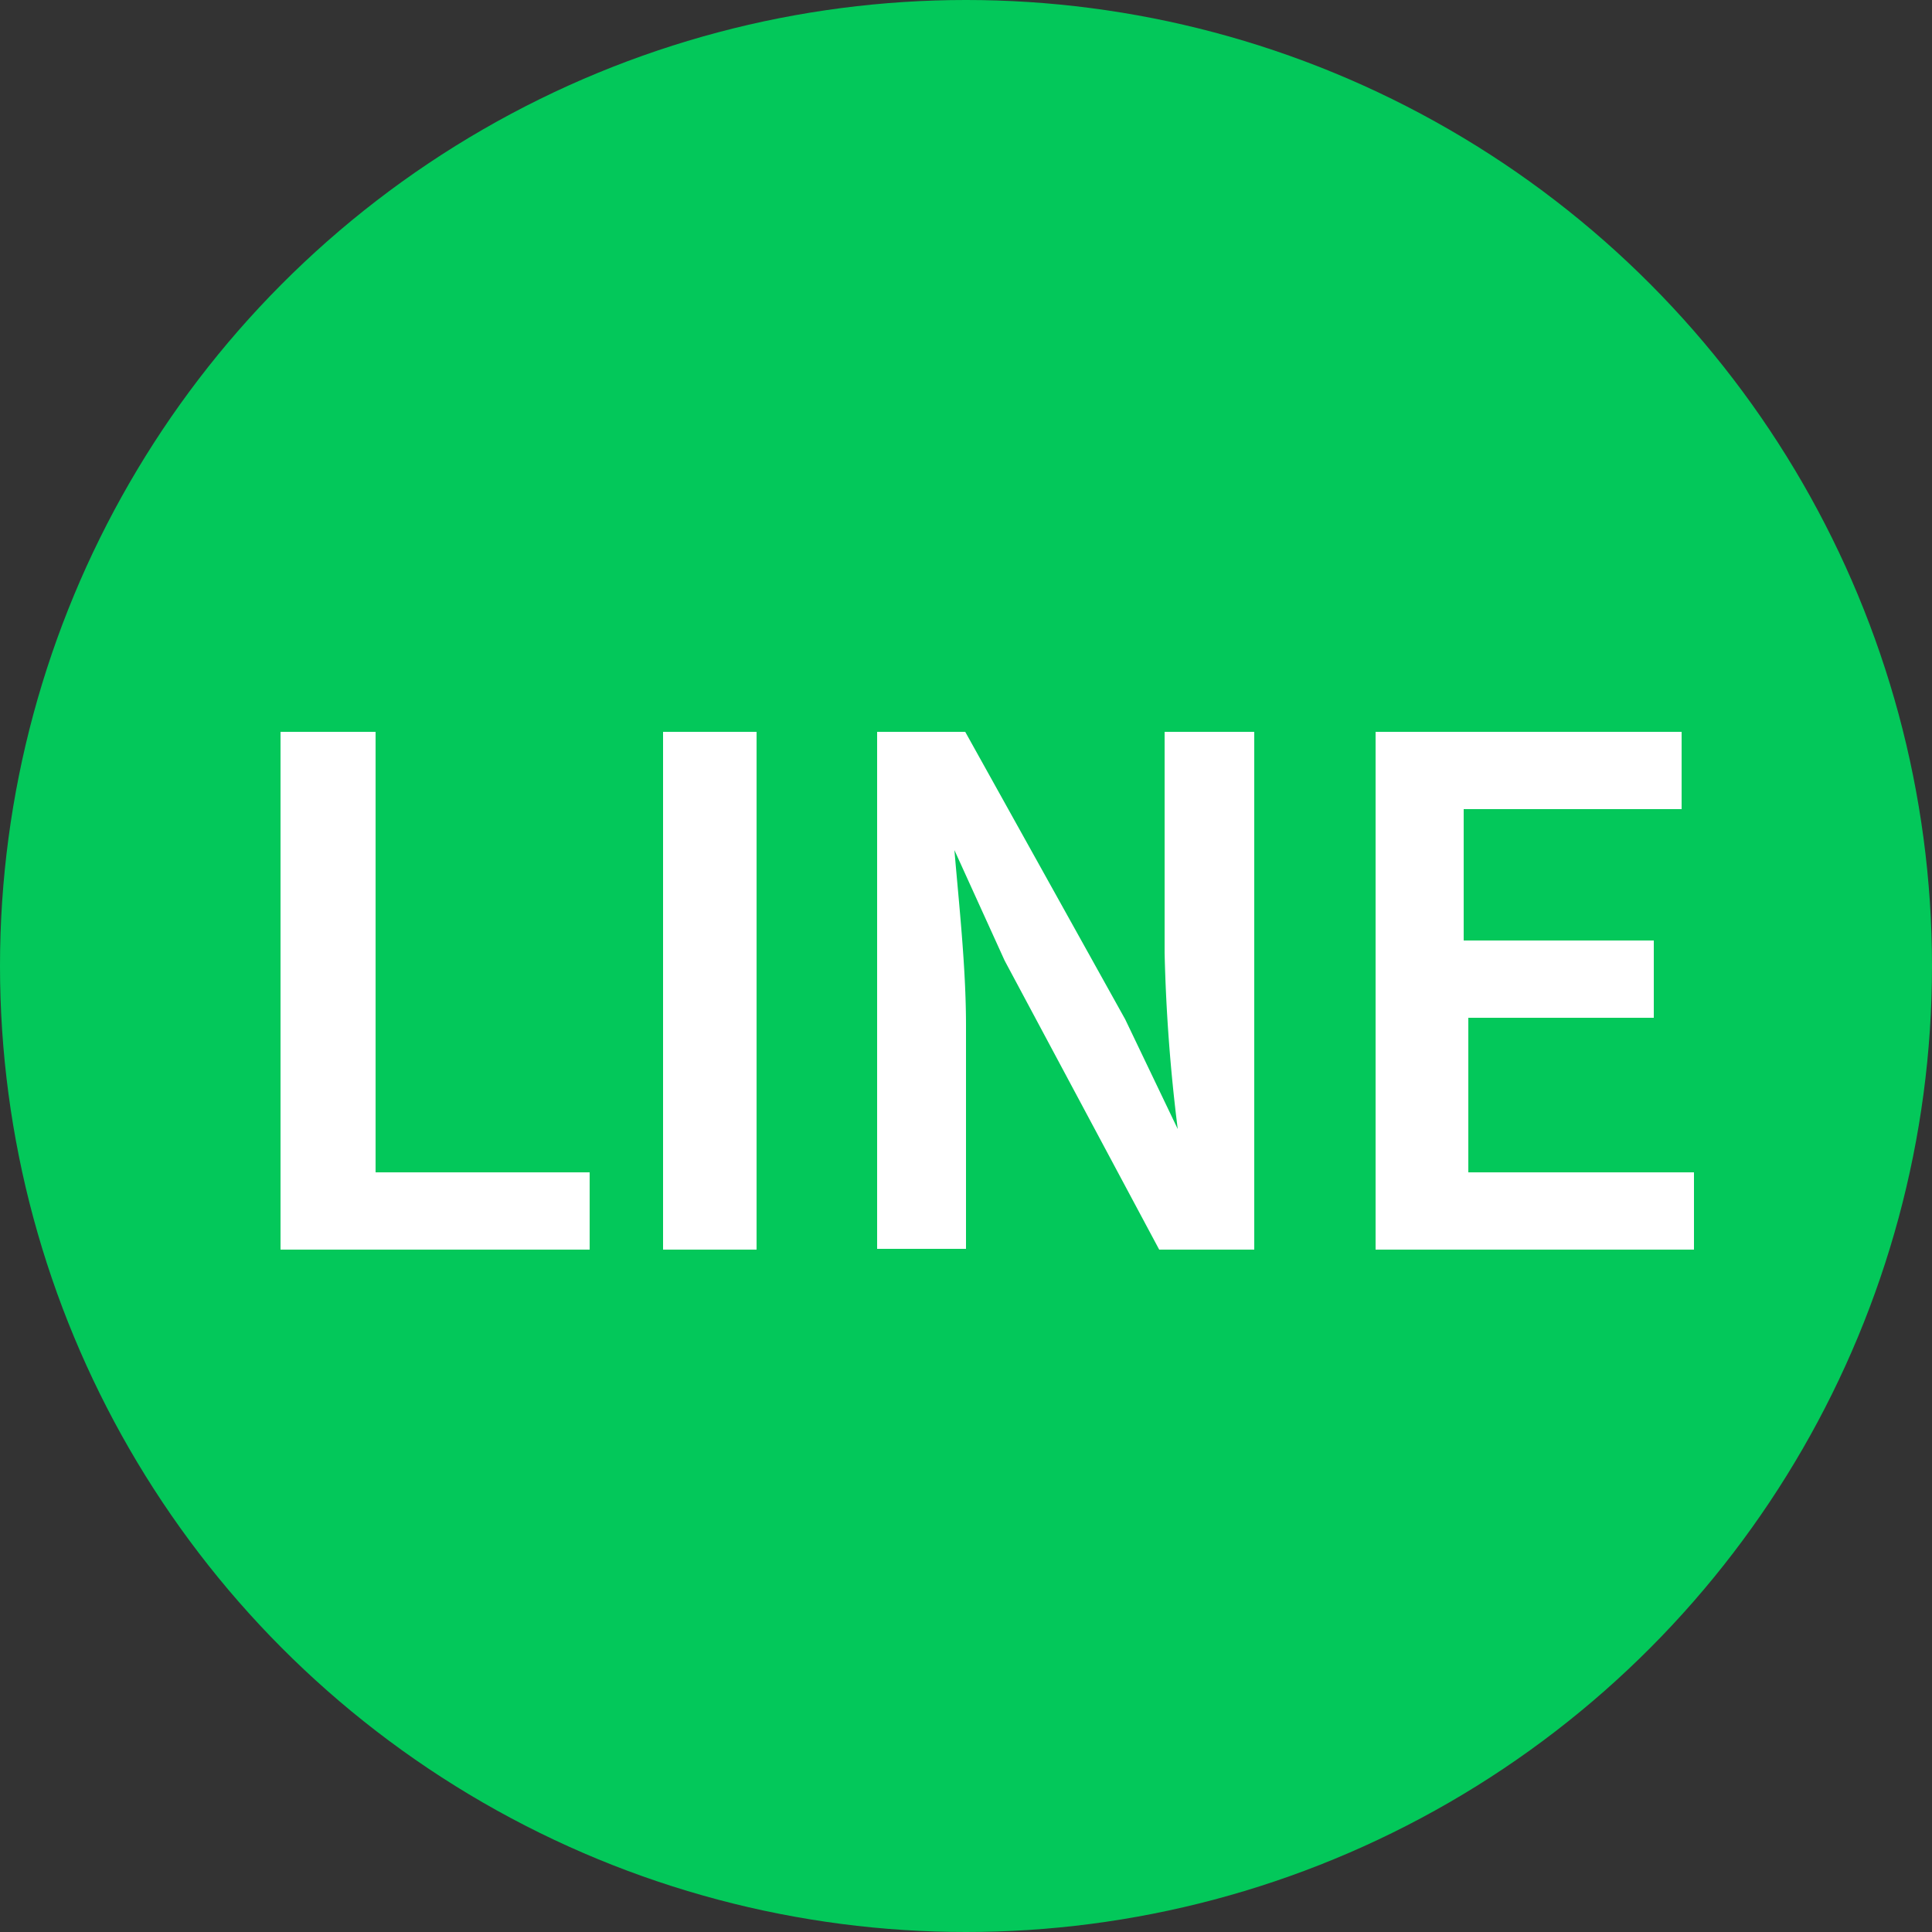
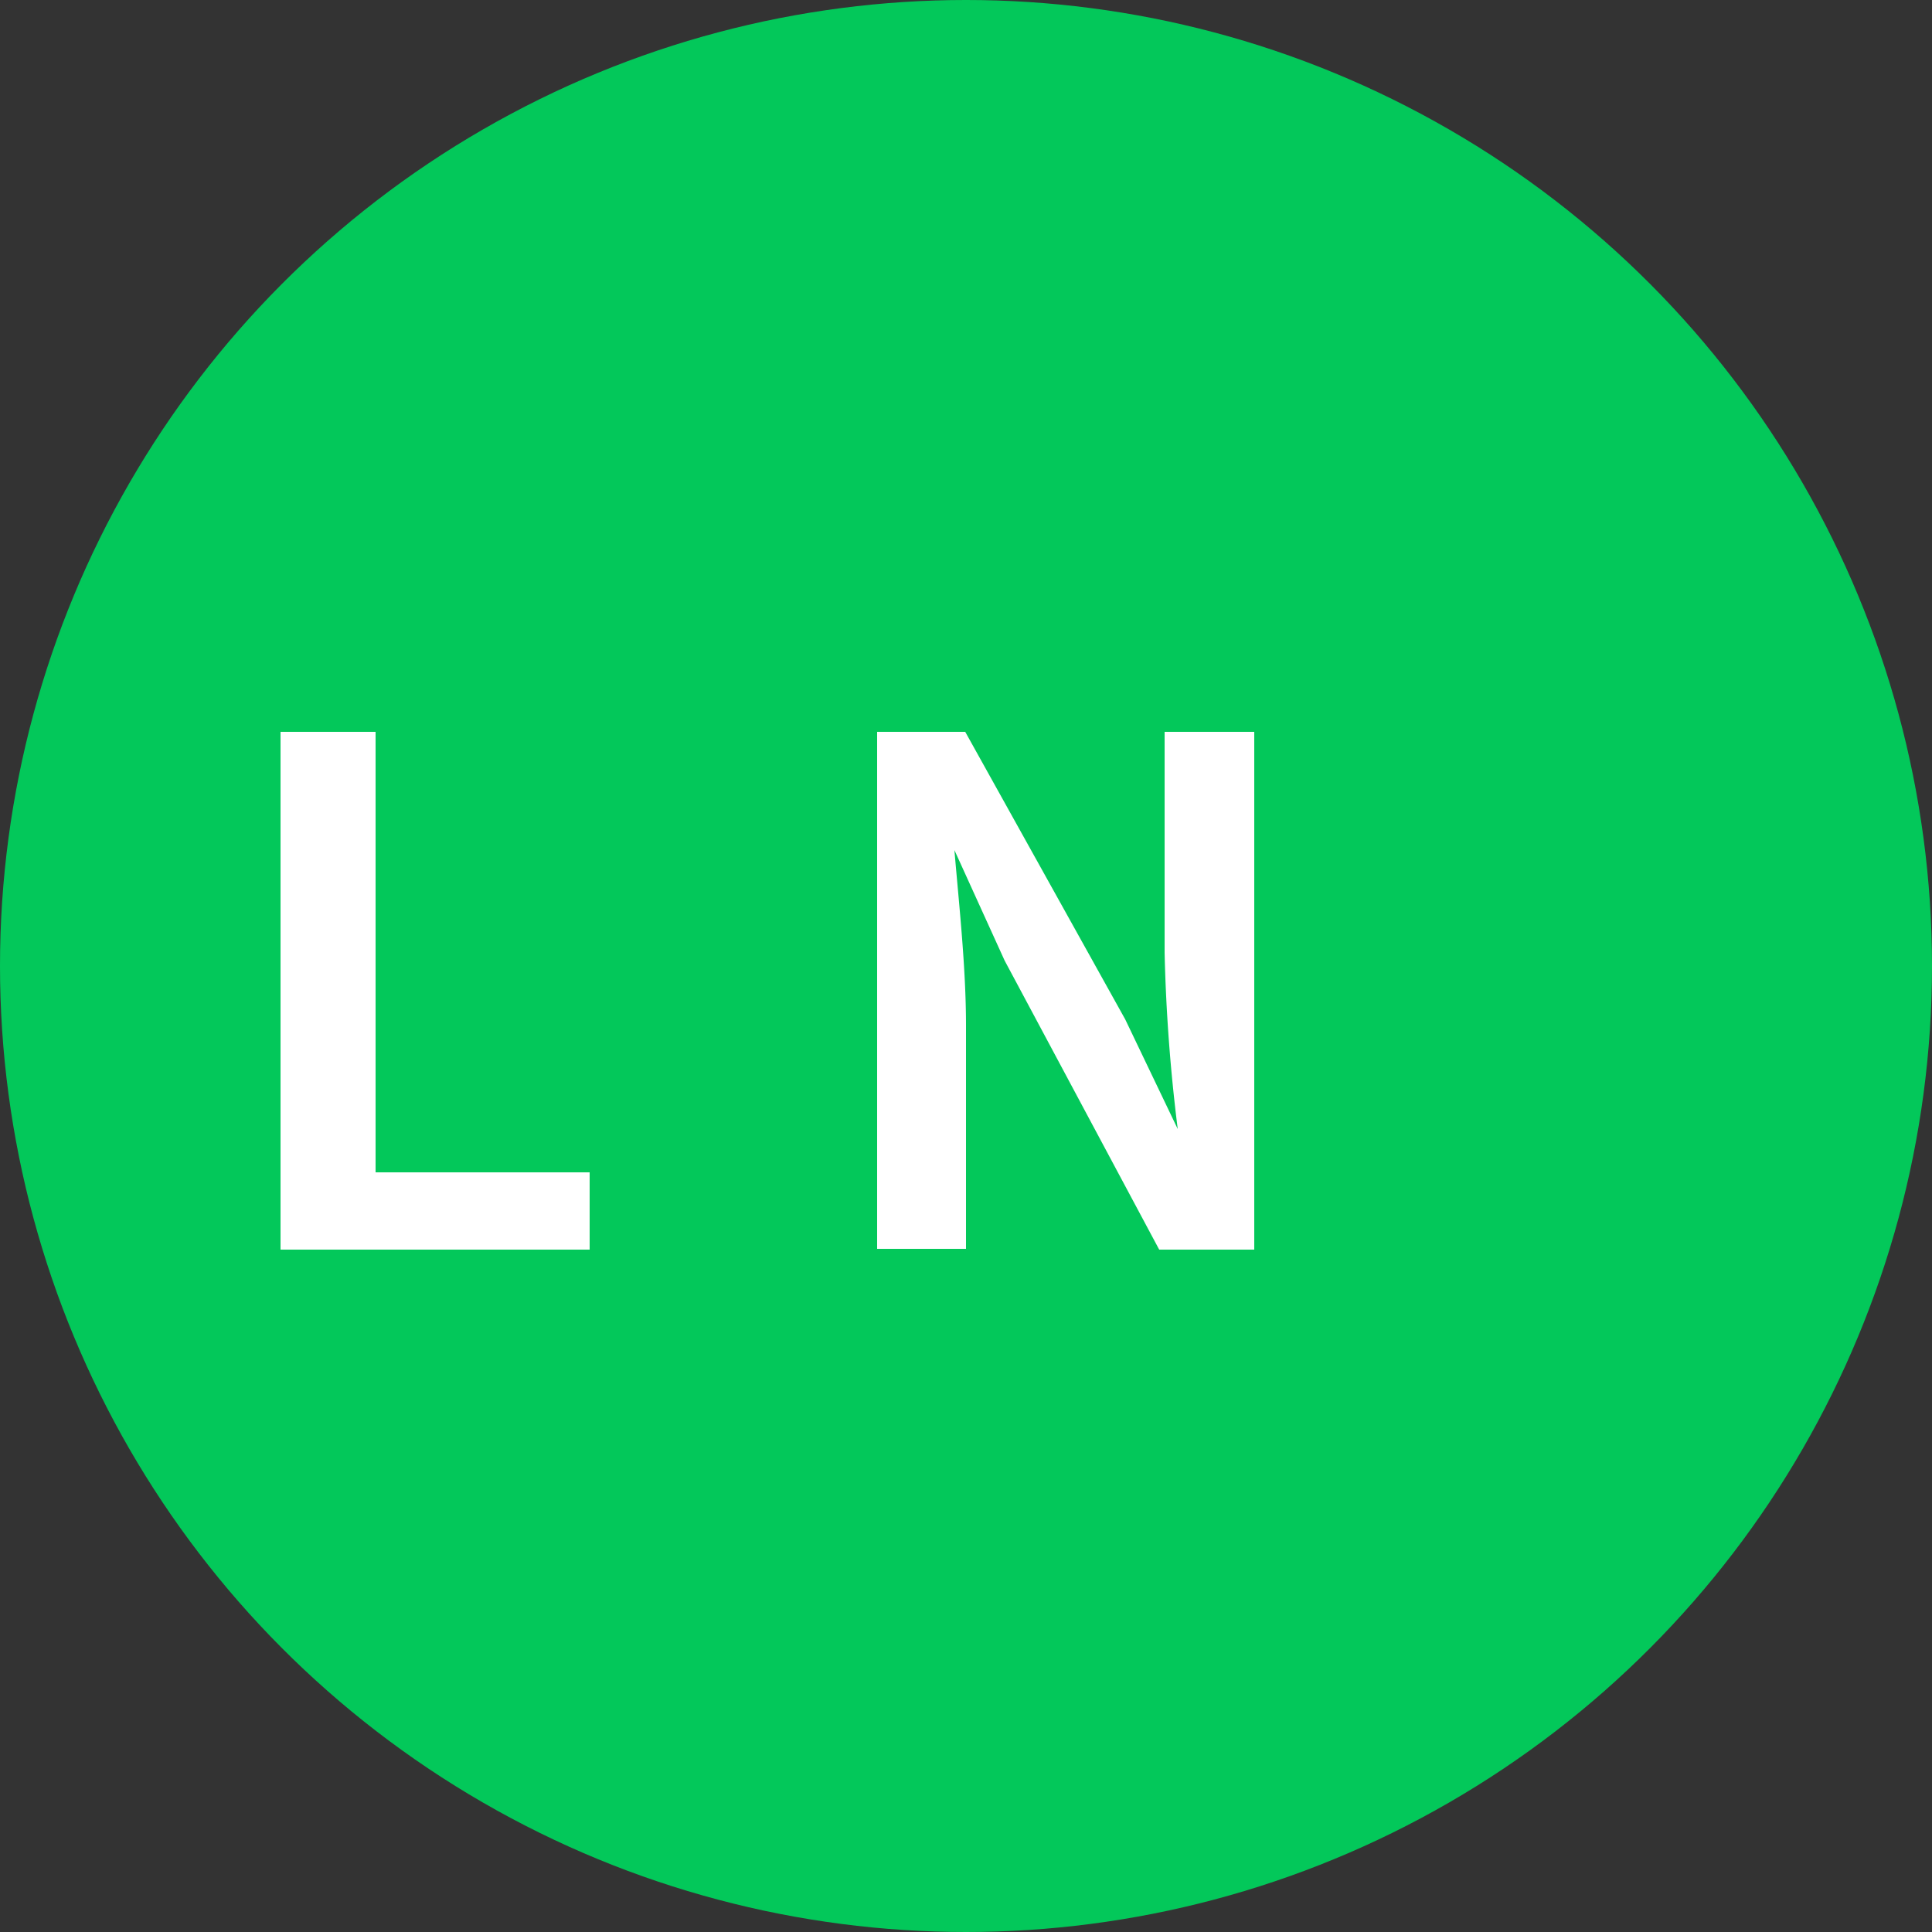
<svg xmlns="http://www.w3.org/2000/svg" id="レイヤー_1" data-name="レイヤー 1" viewBox="0 0 25 25">
  <rect x="0" y="0" width="25" height="25" fill="#333333" stroke="none" />
  <defs>
    <style>.cls-1{fill:#03c85a;}.cls-2{fill:#fff;}</style>
  </defs>
  <title>sns_icon_line</title>
  <circle class="cls-1" cx="12.5" cy="12.5" r="12.5" />
  <path class="cls-2" d="M3.65,9.47H4.86v5.7H7.63v1h-4V9.47h0Z" />
-   <path class="cls-2" d="M8.58,9.47H9.79v6.7H8.58V9.47Z" />
+   <path class="cls-2" d="M8.58,9.47v6.7H8.58V9.47Z" />
  <path class="cls-2" d="M11.26,9.47h1.23l2.07,3.72,0.68,1.42h0a22.26,22.26,0,0,1-.17-2.28V9.47h1.16v6.7H15l-2-3.74L12.35,11h0c0.06,0.71.15,1.52,0.15,2.27v2.89H11.35V9.47H11.26Z" />
-   <path class="cls-2" d="M17.76,9.47h4v1H18.94v1.7H21.4v1H19v2h2.92v1H17.8V9.47h0Z" />
</svg>